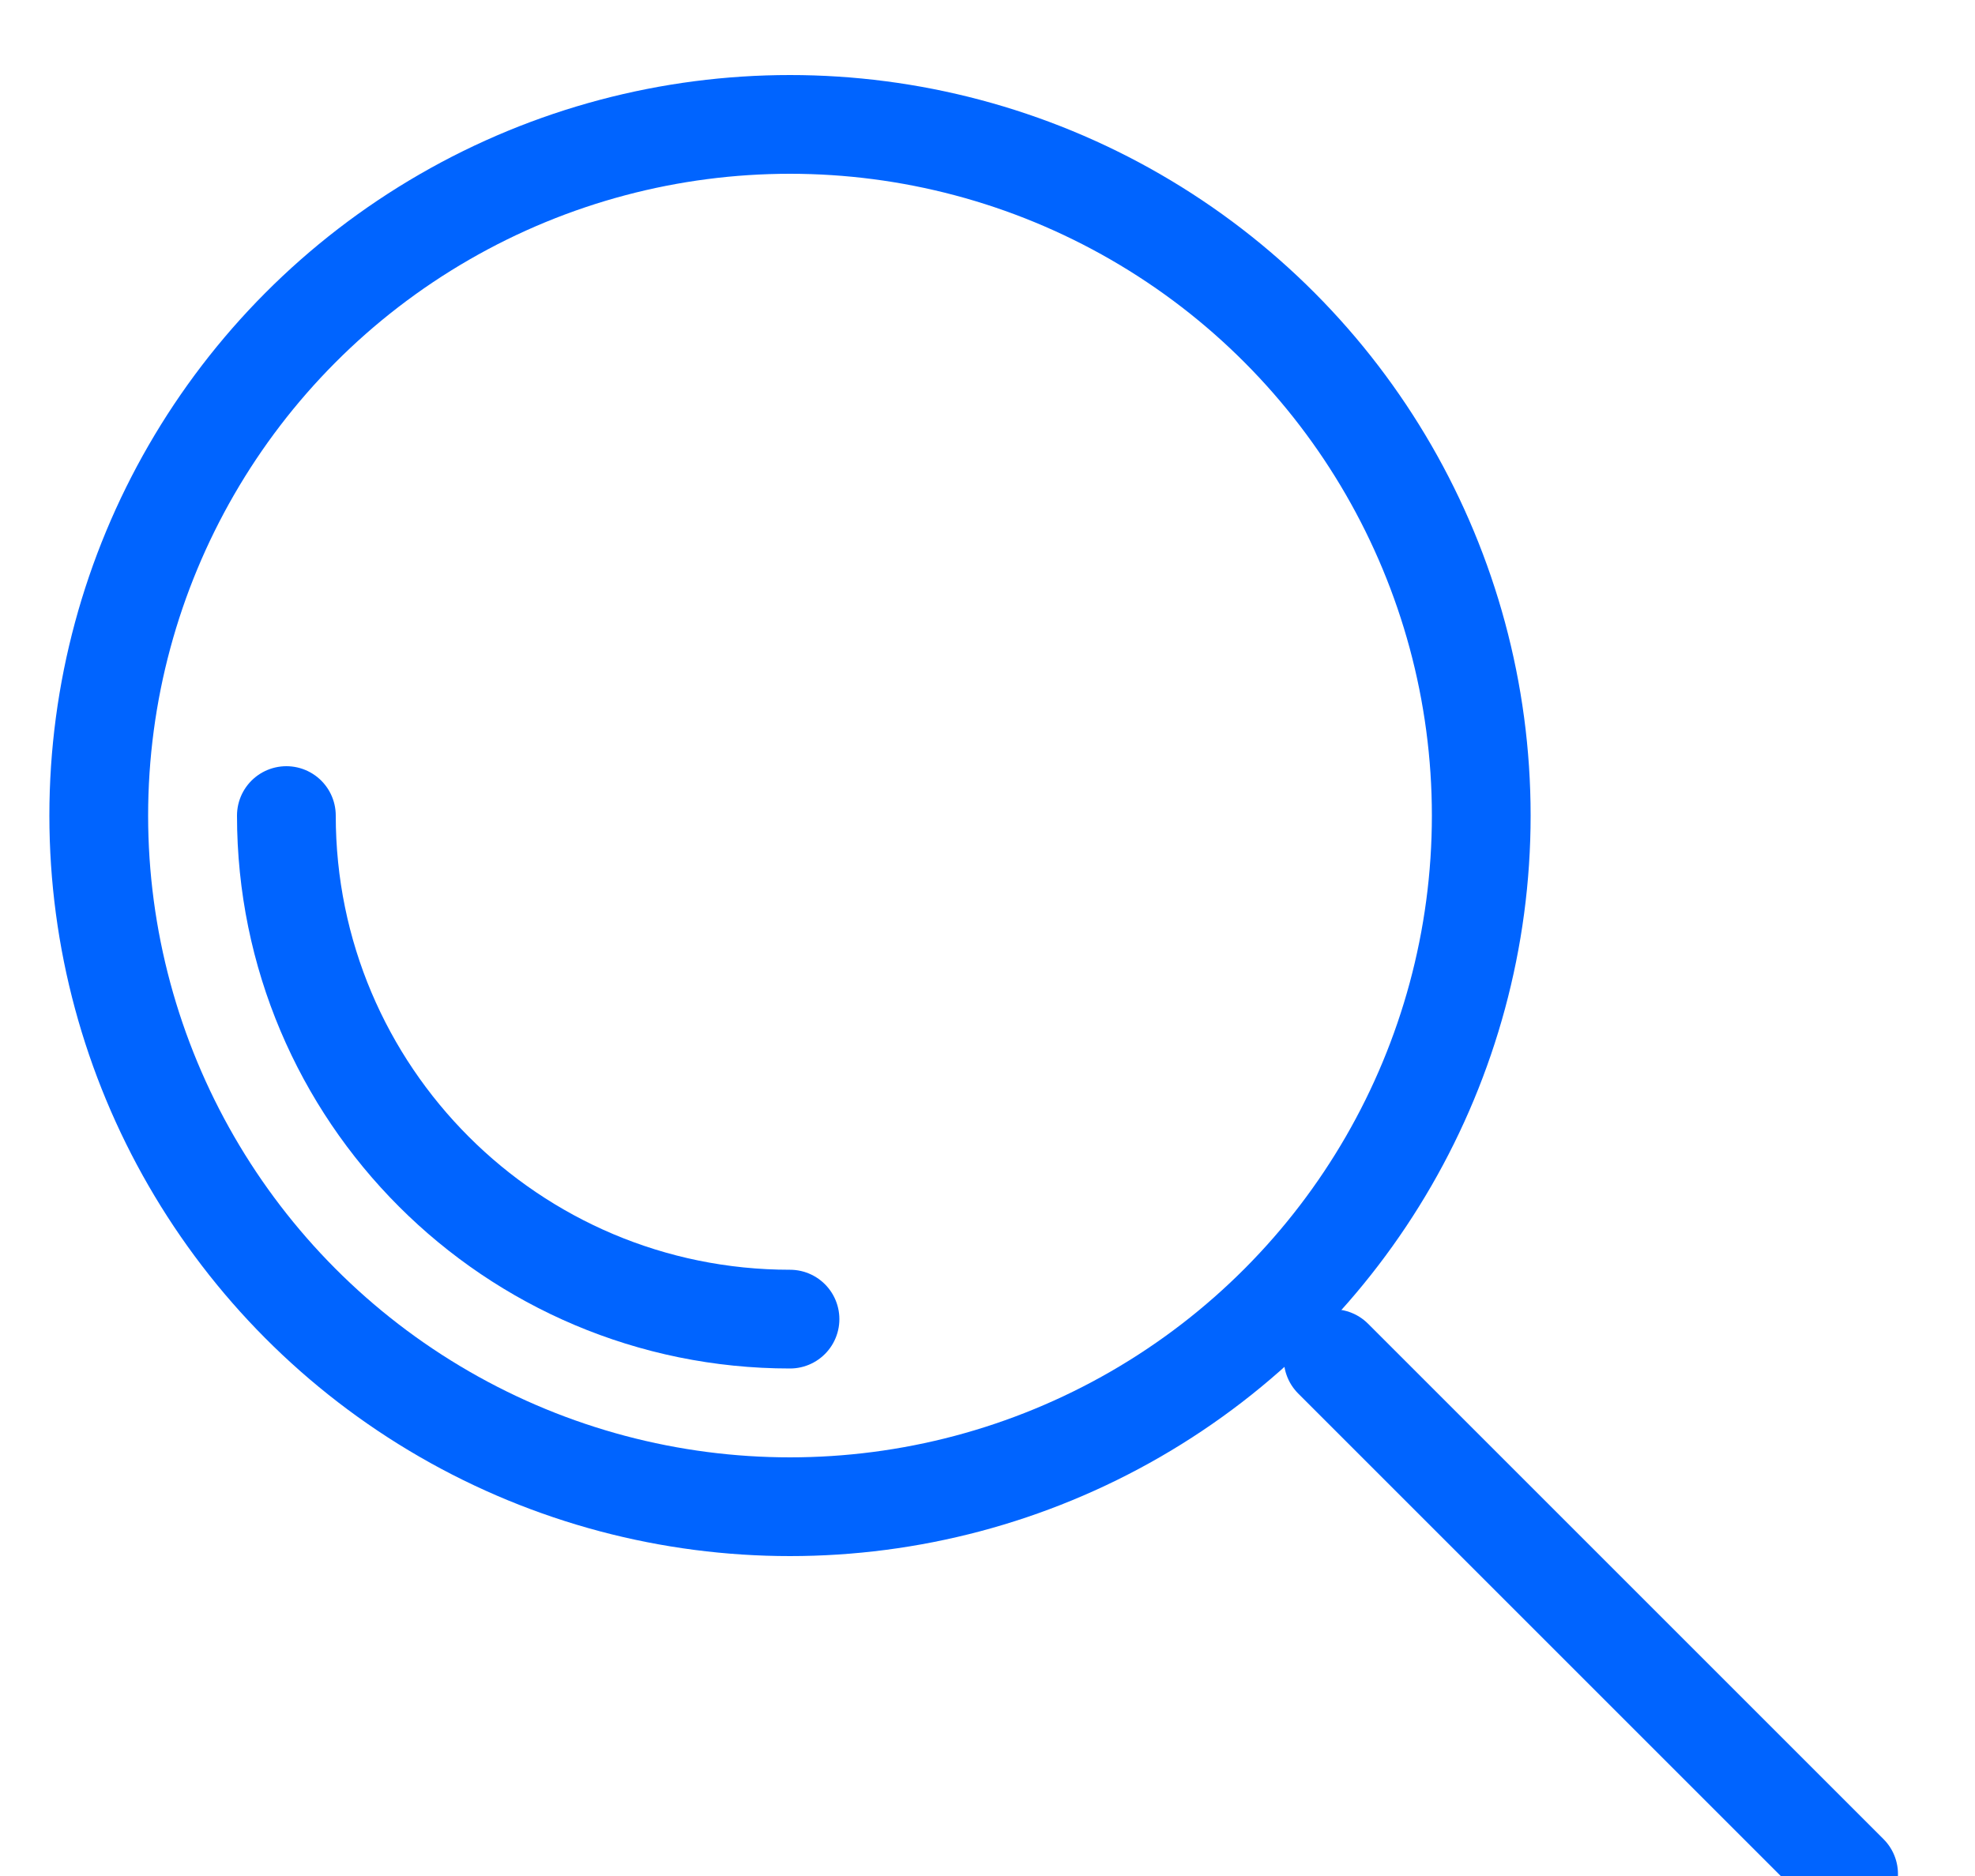
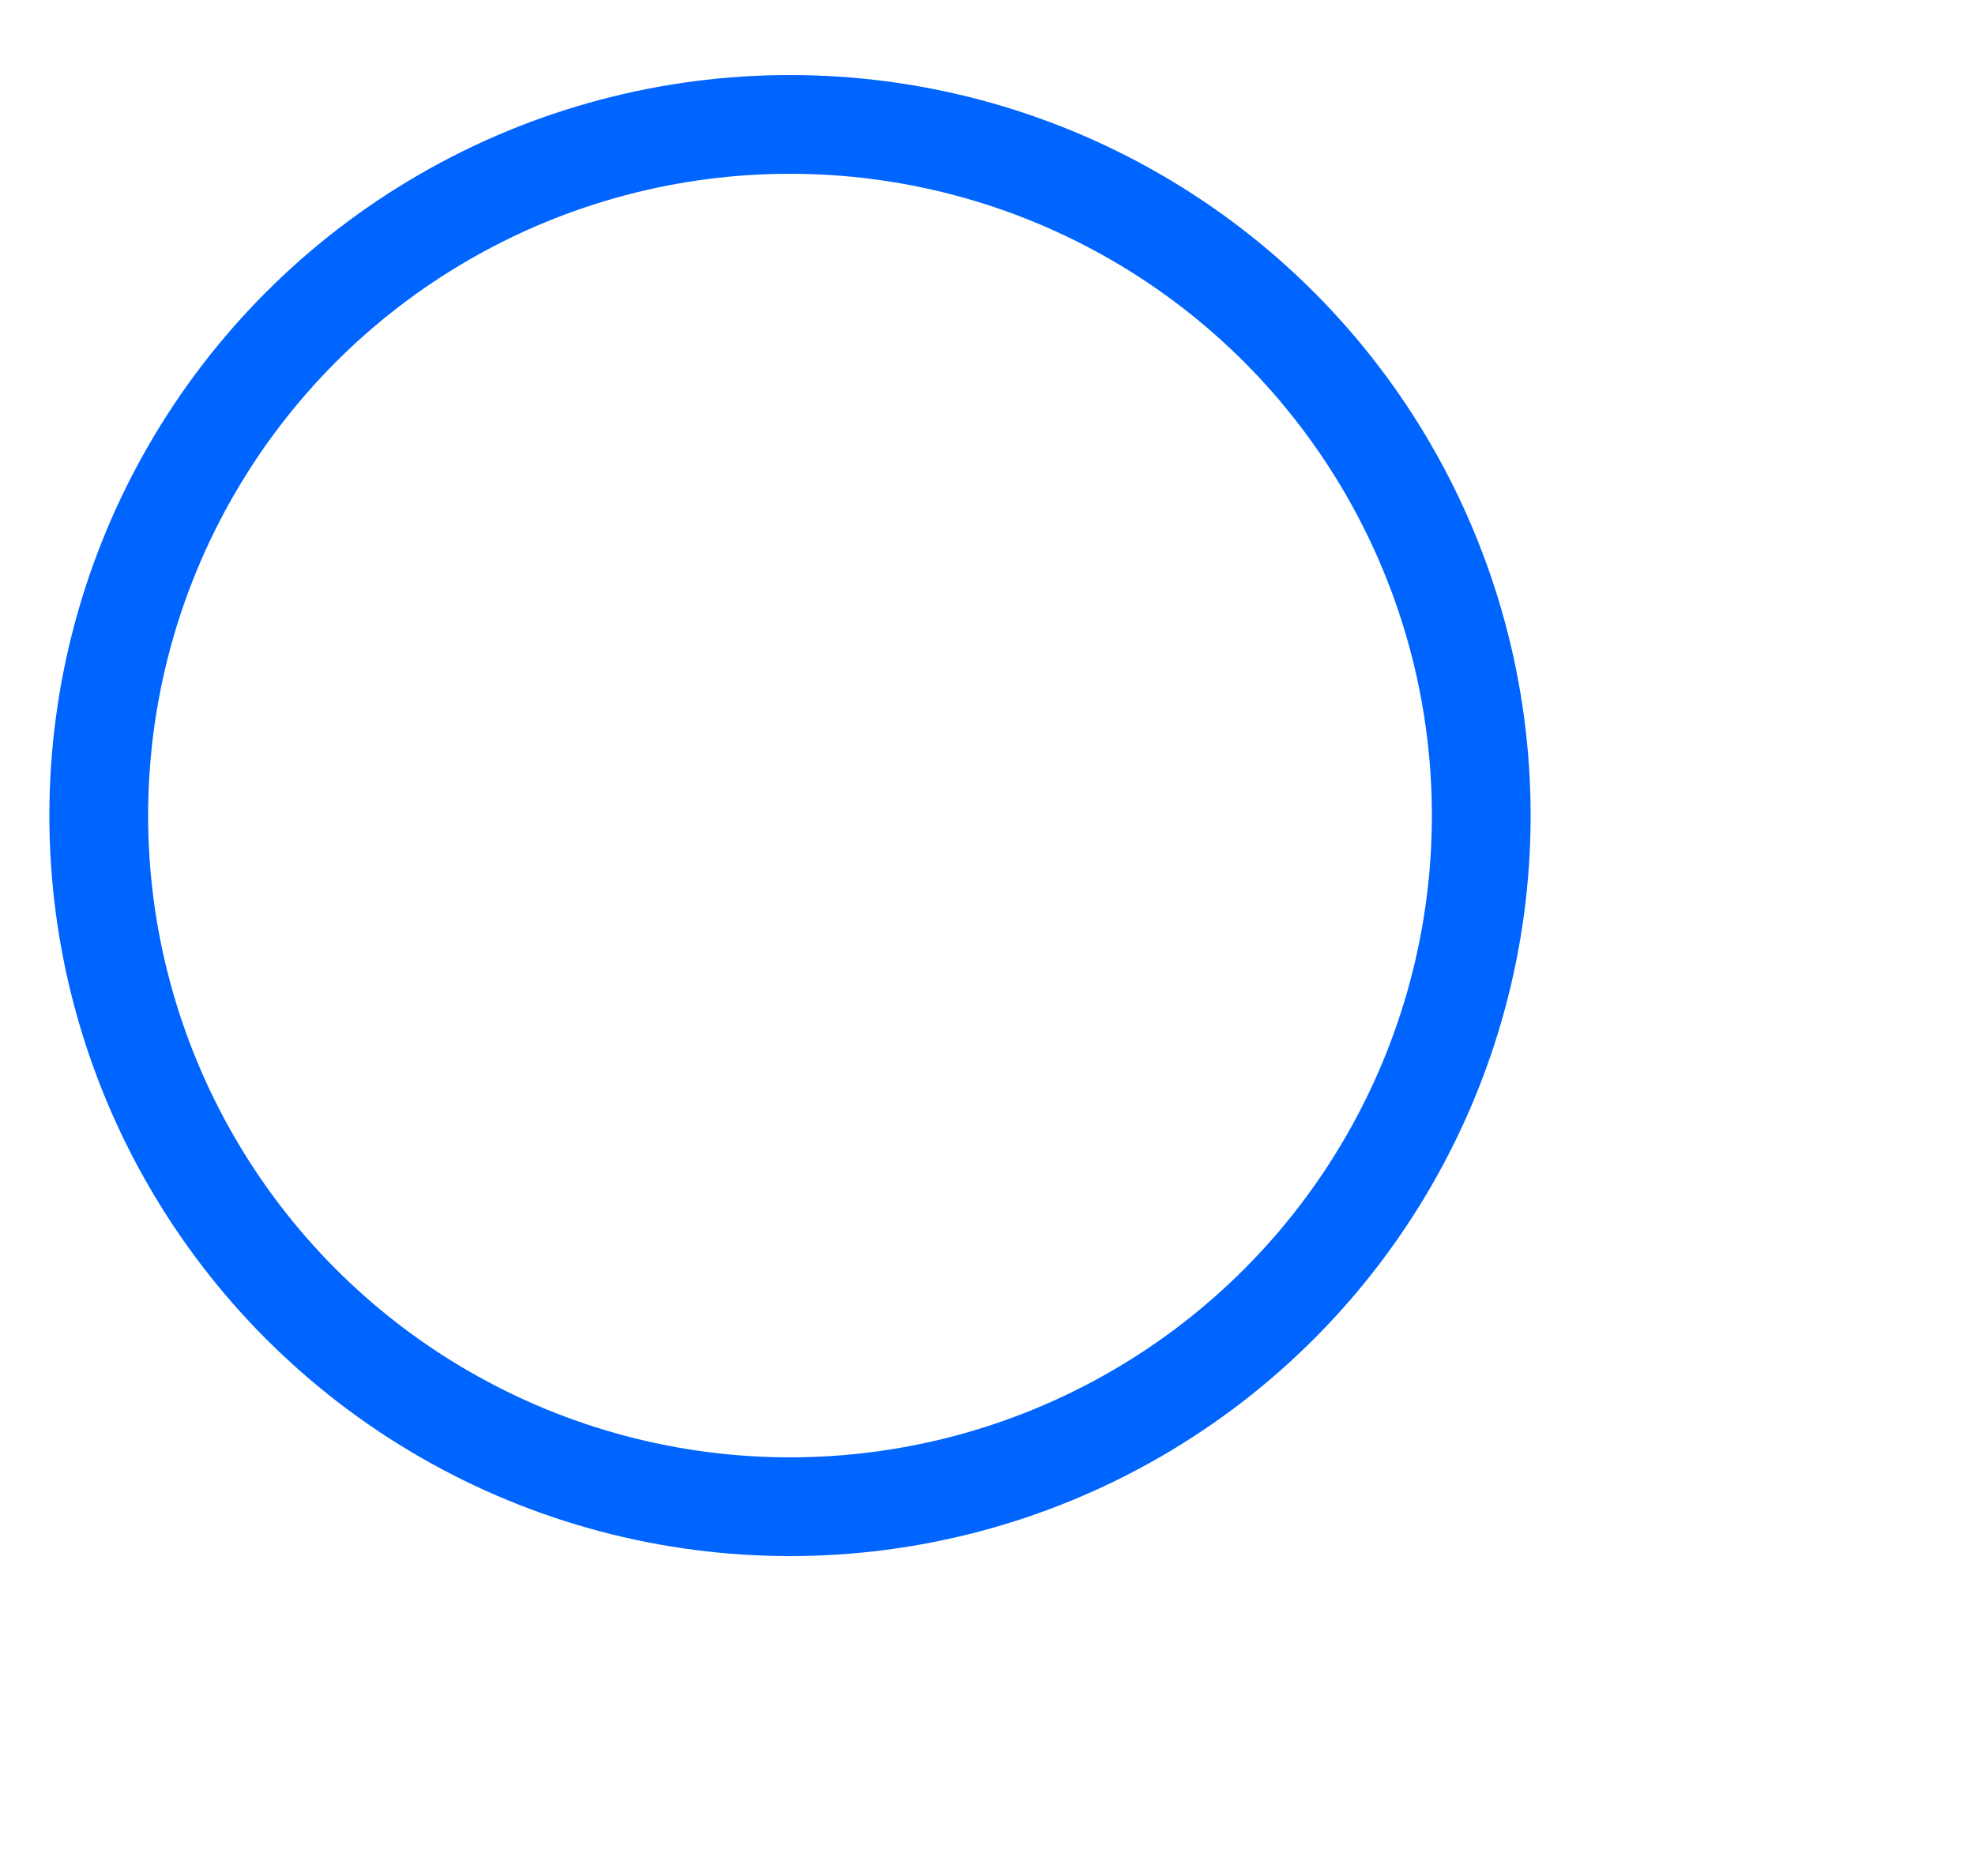
<svg xmlns="http://www.w3.org/2000/svg" width="20px" height="19px" viewBox="0 0 20 19" version="1.1">
  <title>small-icon3</title>
  <desc>Created with Sketch.</desc>
  <g id="main" stroke="none" stroke-width="1" fill="none" fill-rule="evenodd" stroke-linecap="round" stroke-linejoin="round">
    <g id="Homepage-Copy" transform="translate(-913, -2321)" stroke="#0064FF">
      <g id="small-icon3" transform="translate(914, 2322.26)">
        <circle id="Oval" cx="7" cy="7" r="7" />
-         <path d="M1.9,7 C1.9,9.817 4.183,12.1 7,12.1" id="Path" />
-         <line x1="12.5" y1="12.5" x2="17.72" y2="17.72" id="Line-9" />
      </g>
    </g>
  </g>
</svg>